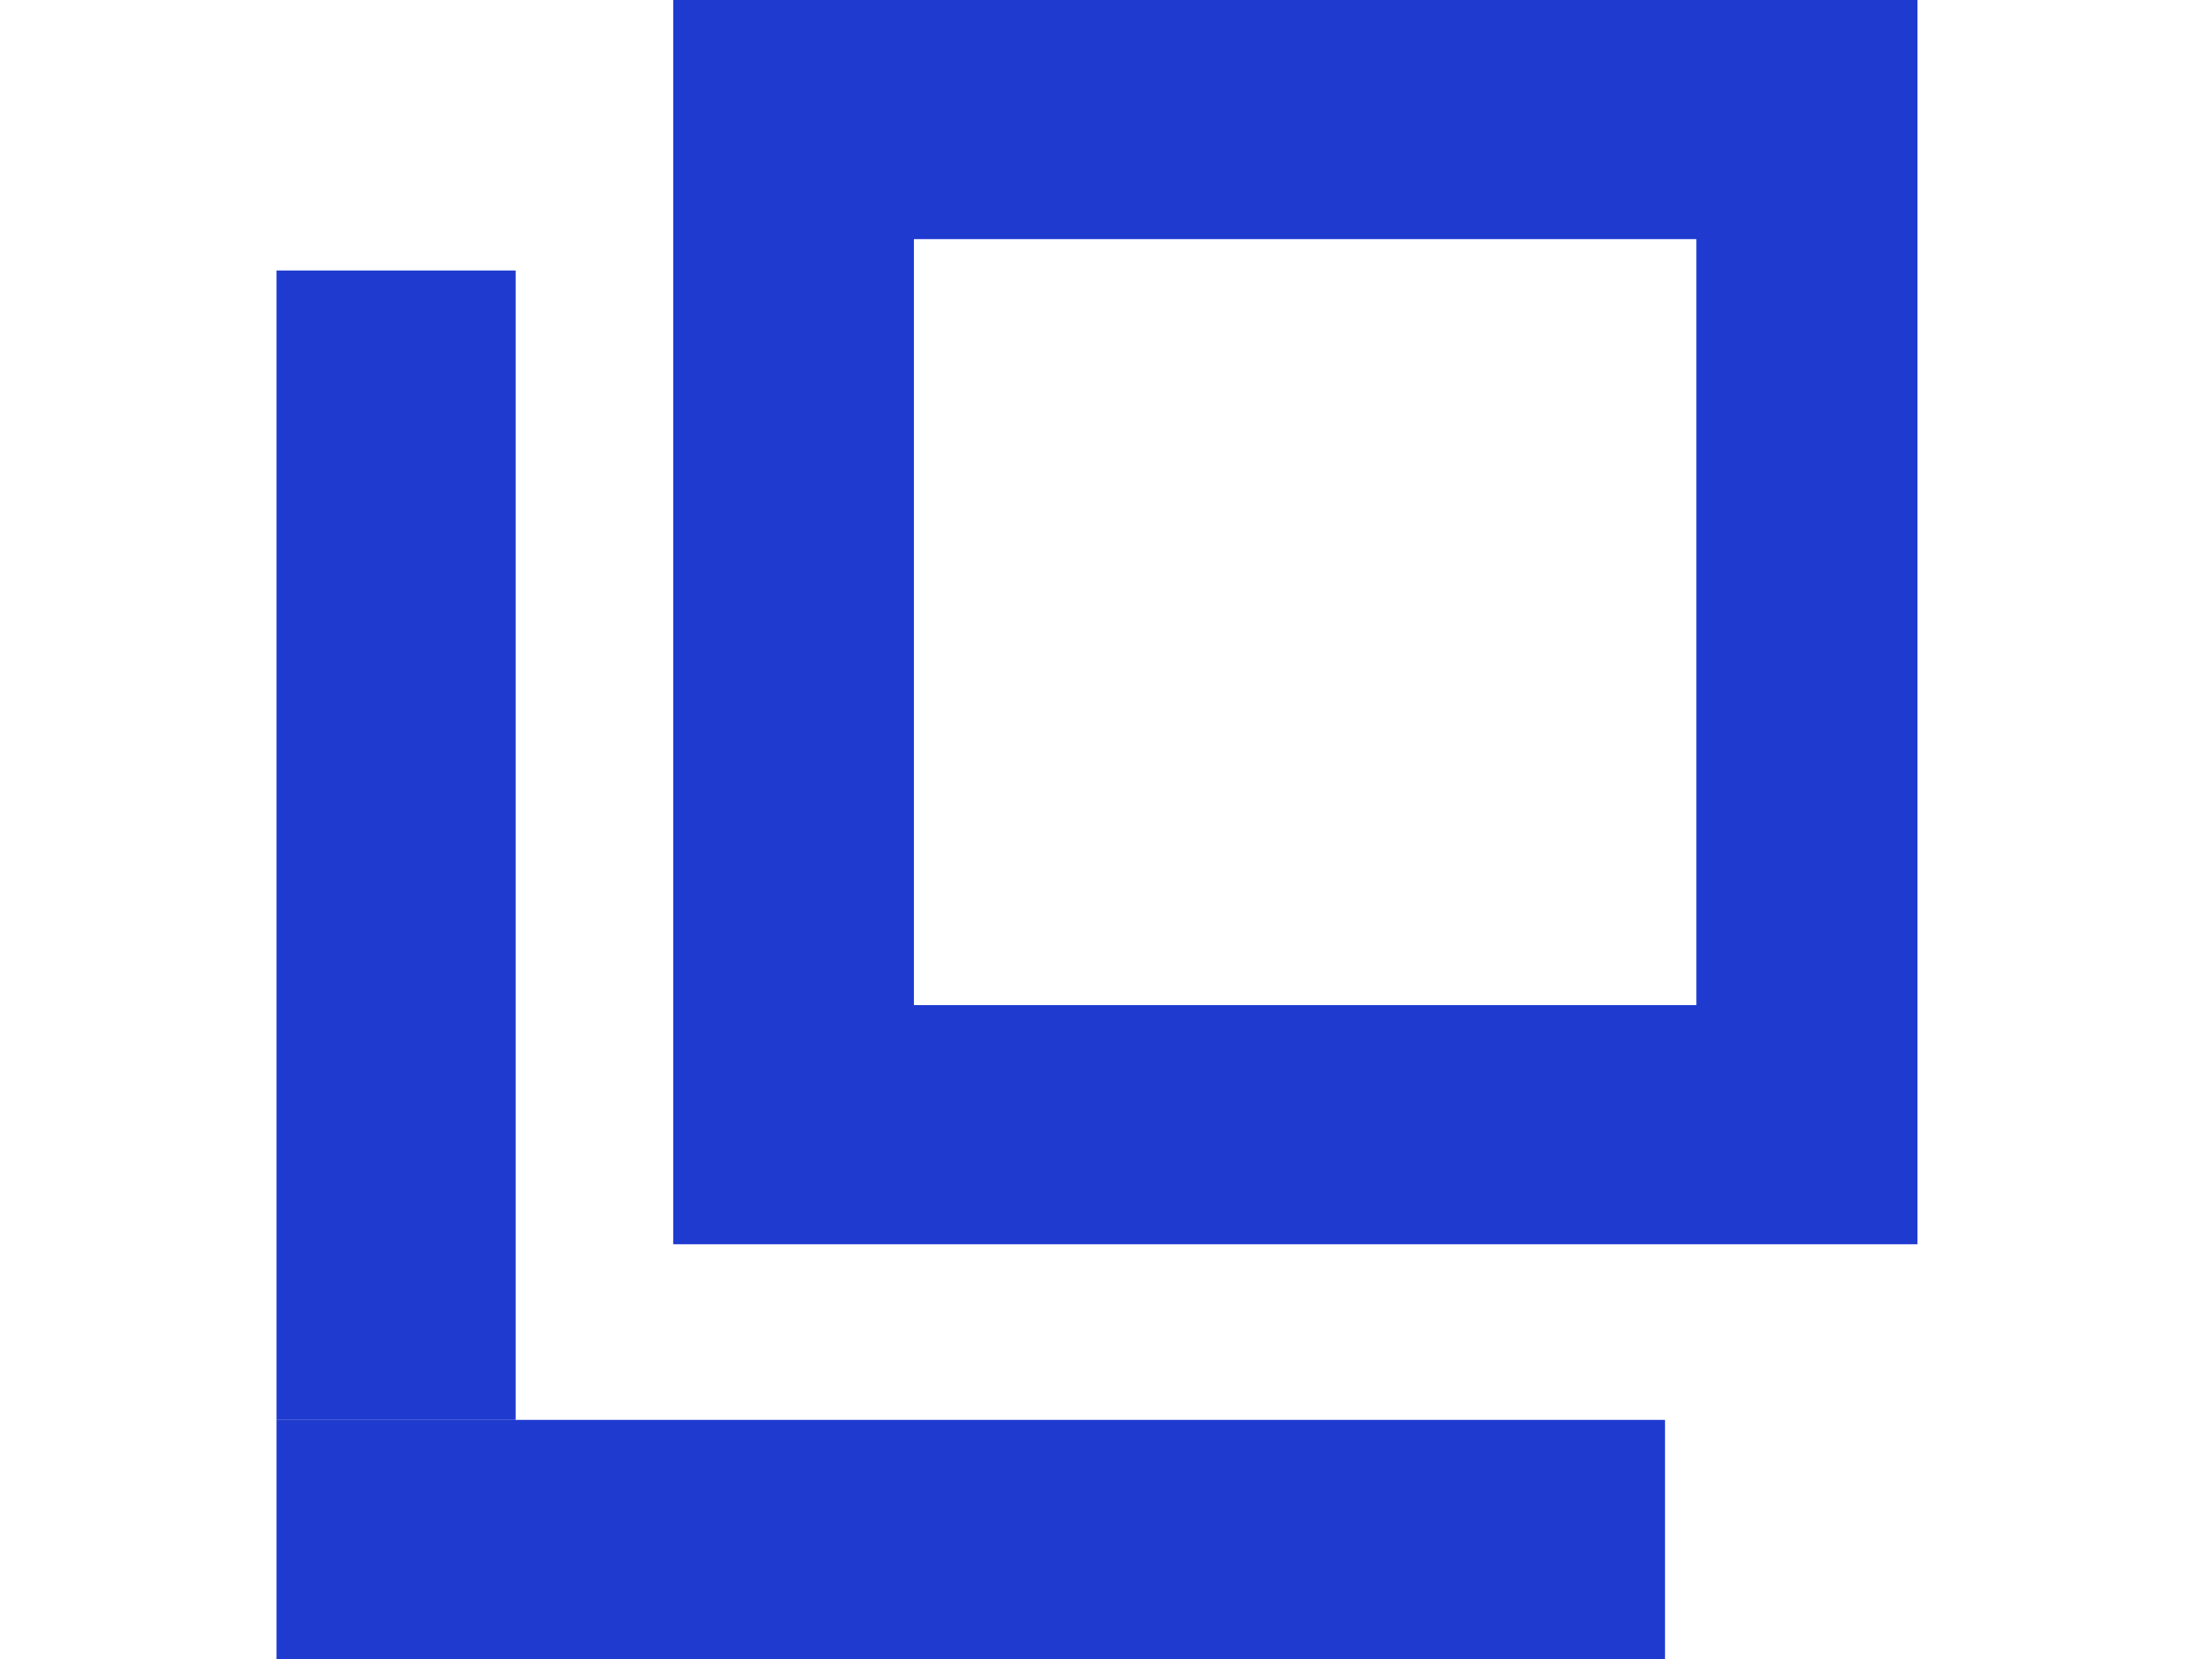
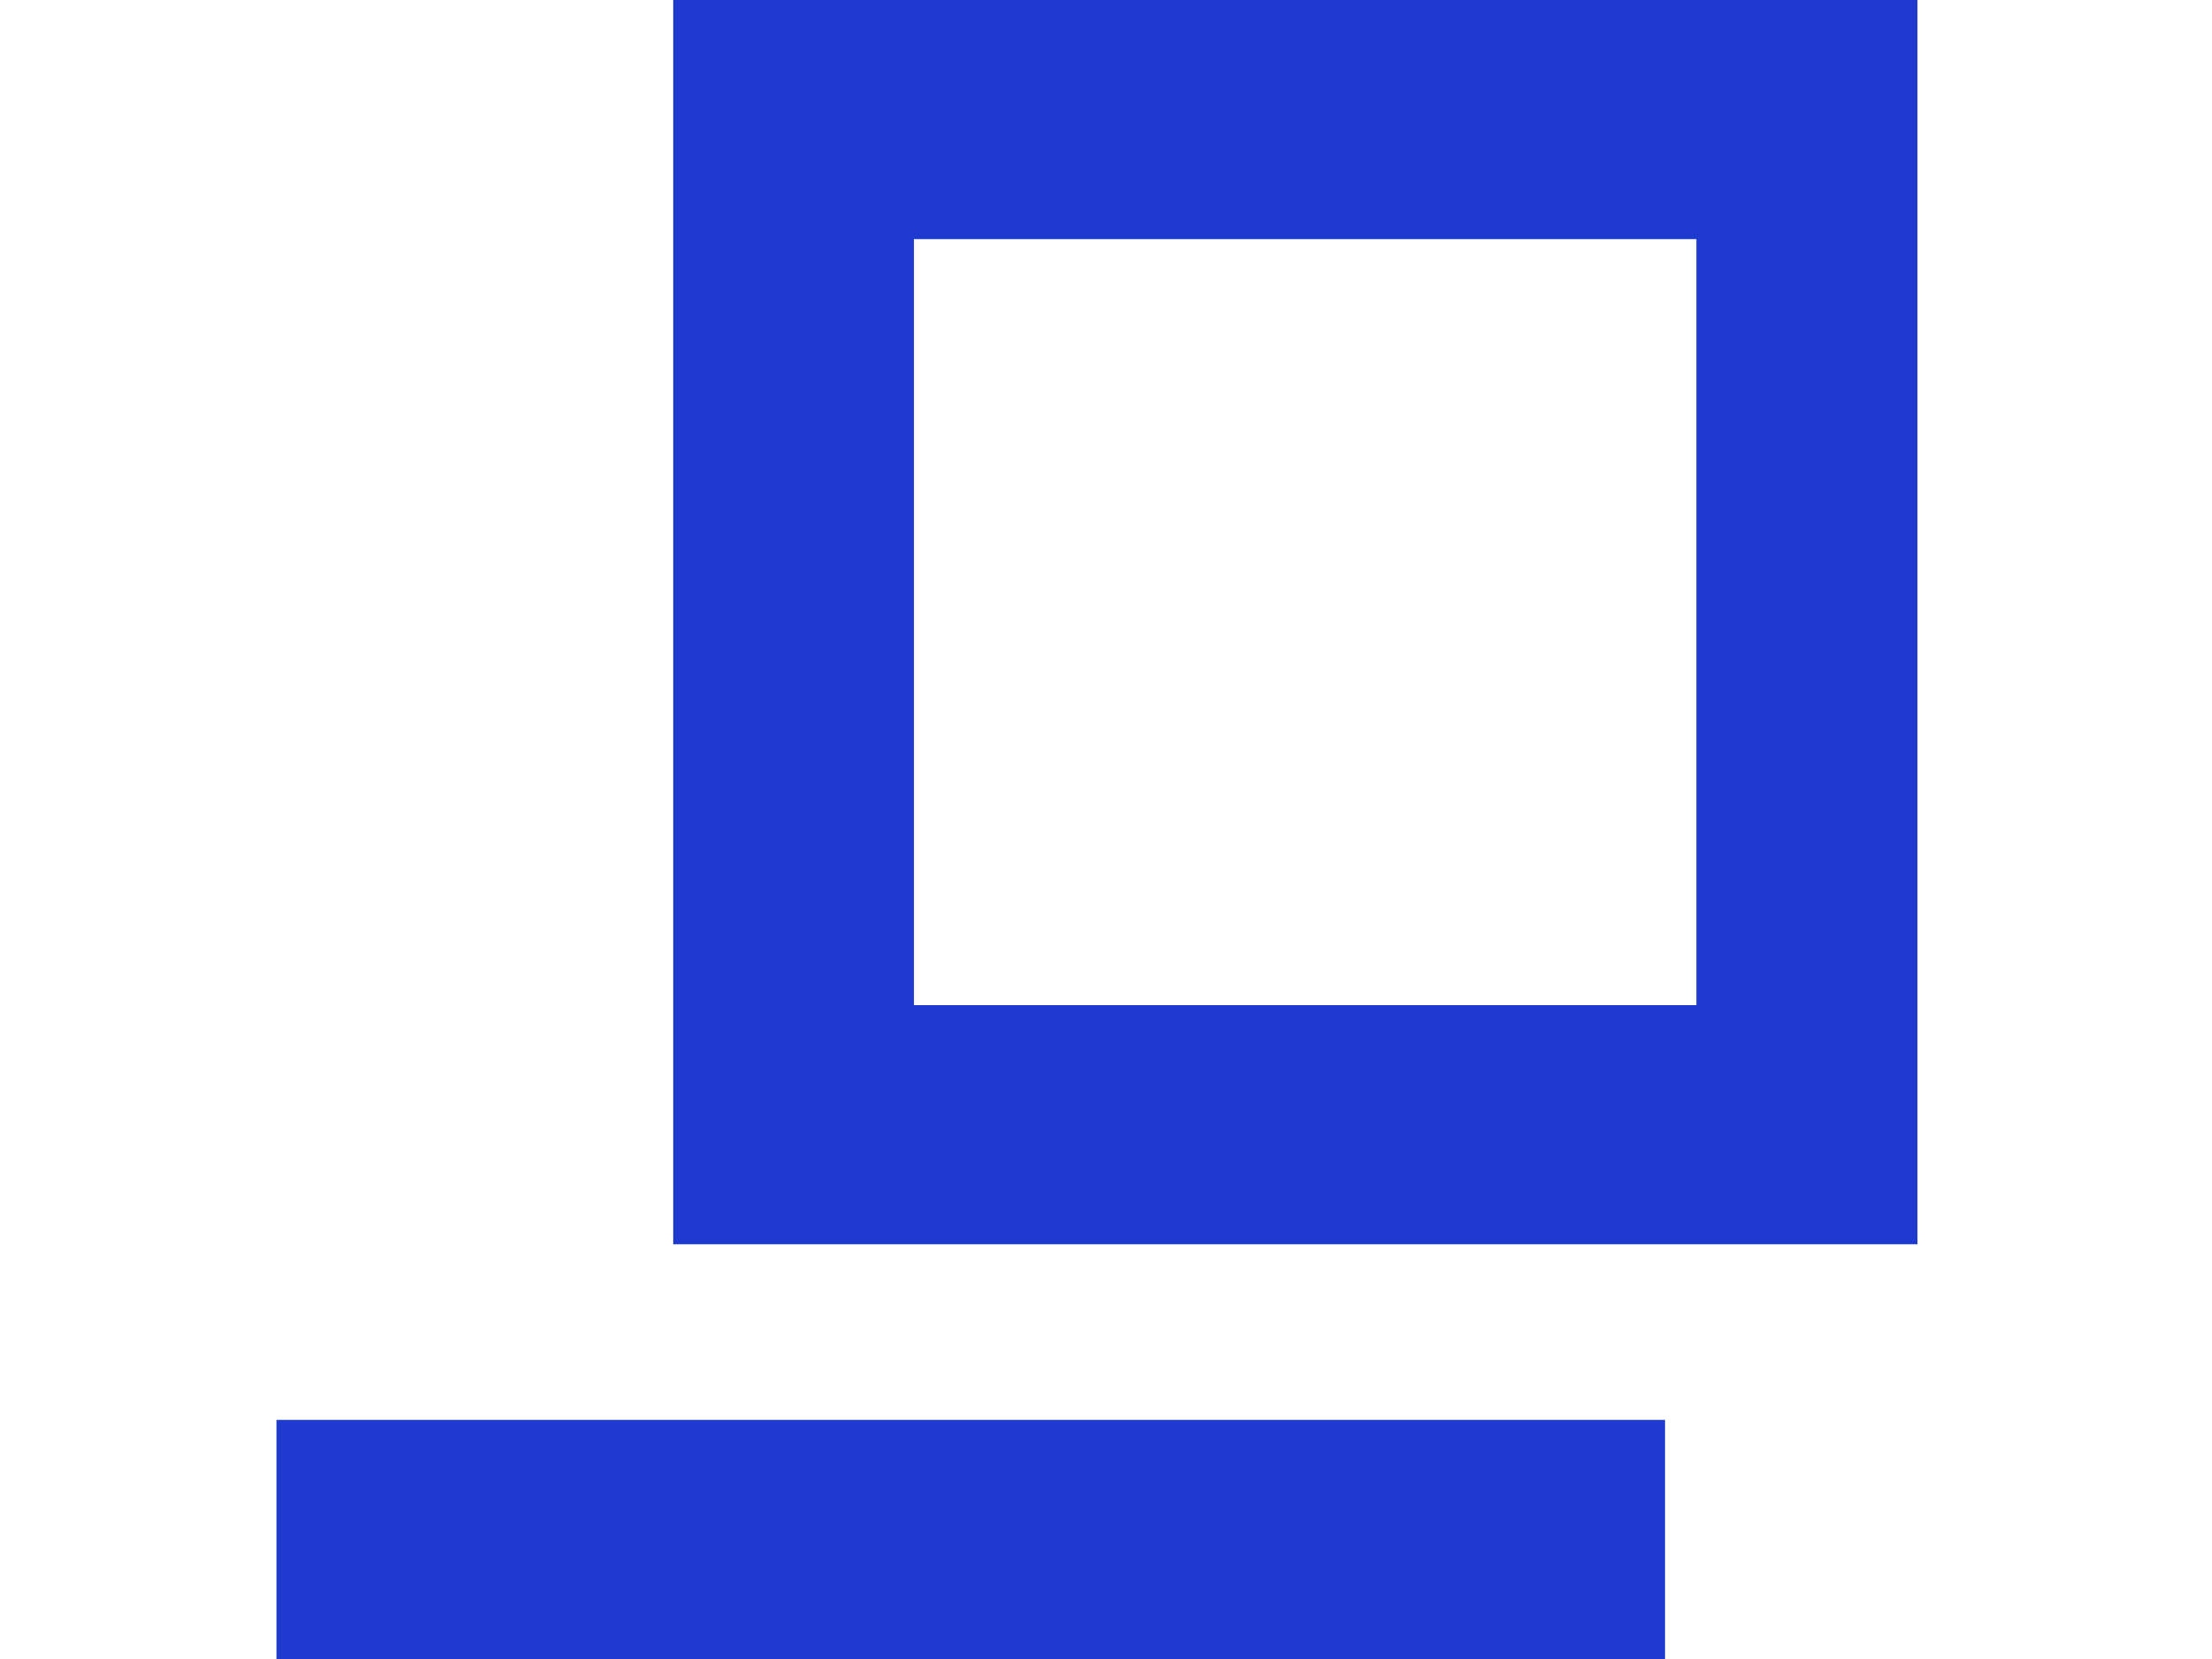
<svg xmlns="http://www.w3.org/2000/svg" version="1.1" x="0px" y="0px" width="800px" height="600px" viewBox="-100 0 800 600" overflow="visible" xml:space="preserve">
  <defs> </defs>
-   <rect y="97.826" fill="#1F3ACF" width="86.488" height="415.695" />
  <rect y="513.521" fill="#1F3ACF" width="502.174" height="86.479" />
  <path fill="#1F3ACF" d="M513.521,97.826v265.695H230.533V86.488h282.988 M600,0H143.479v450h450V0H600z" />
</svg>